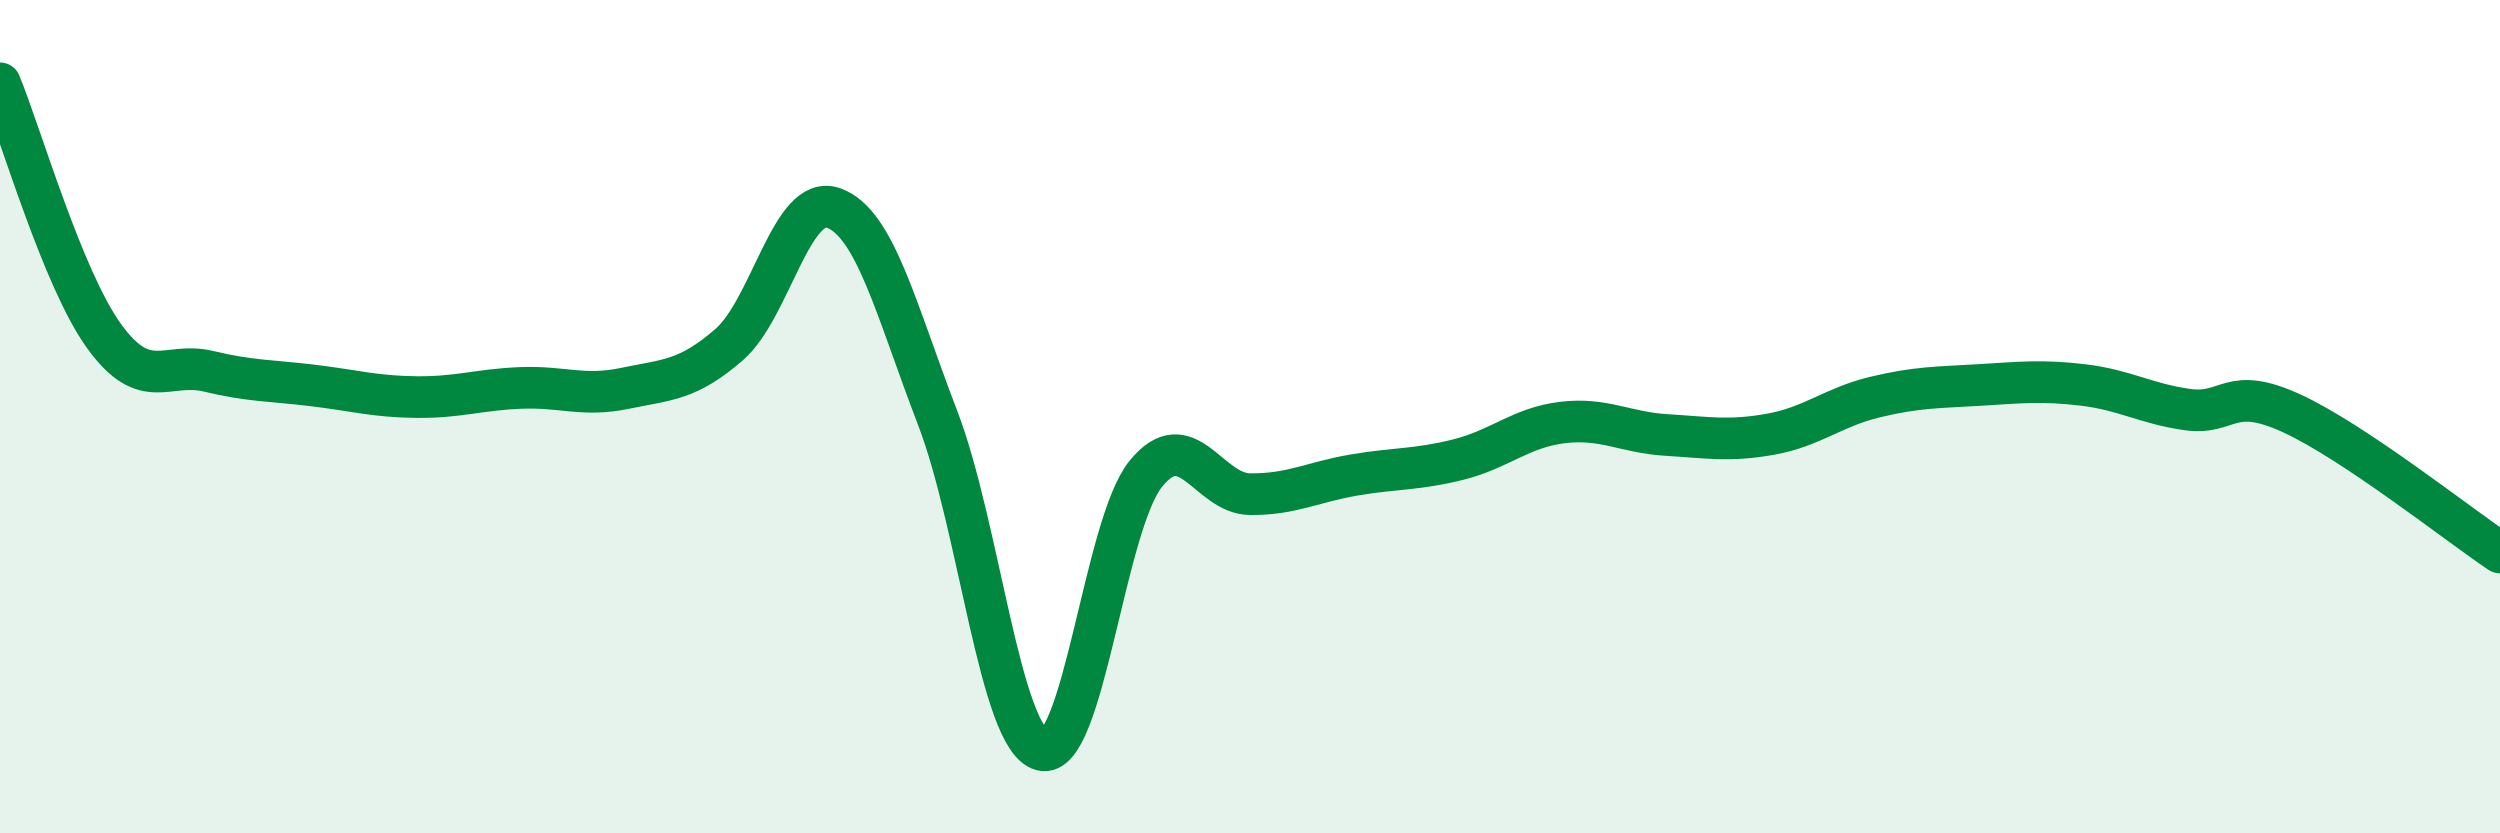
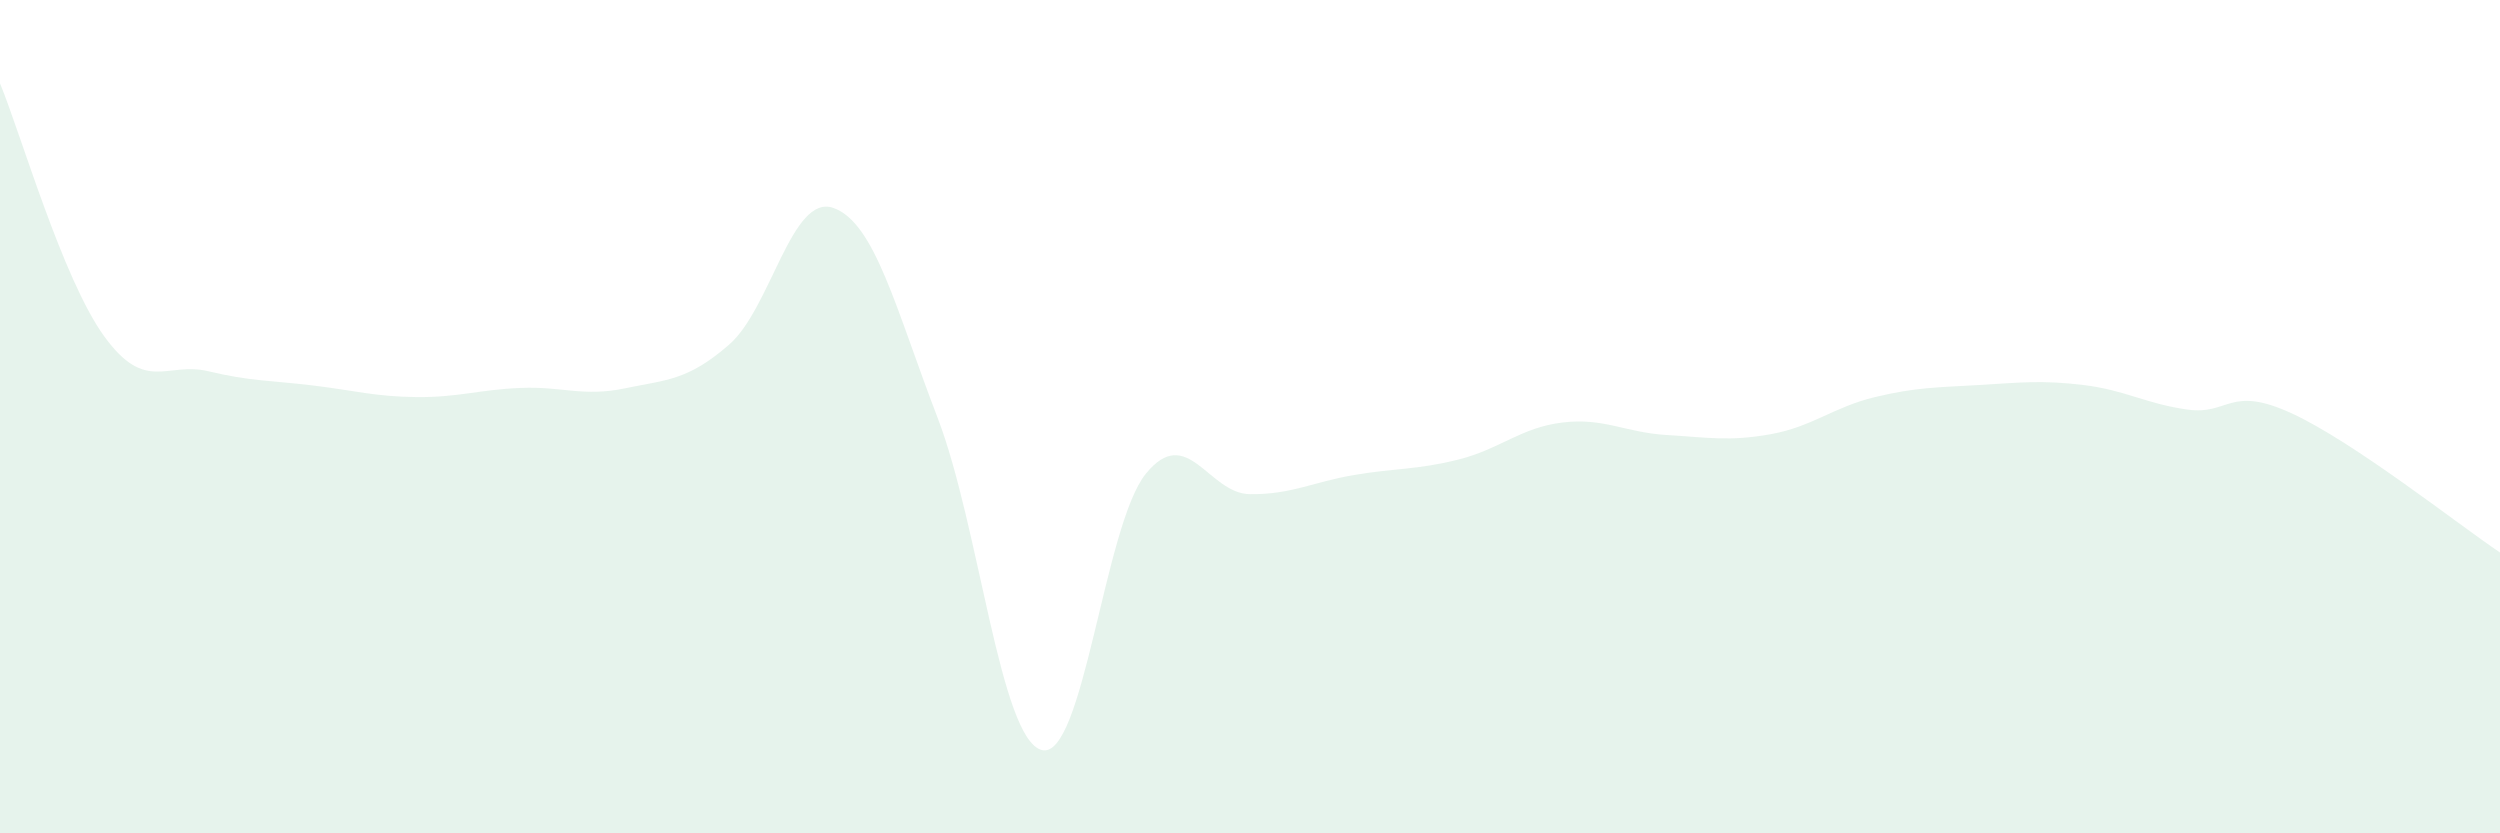
<svg xmlns="http://www.w3.org/2000/svg" width="60" height="20" viewBox="0 0 60 20">
  <path d="M 0,2 C 0.5,3.21 1.5,6.69 2.5,8.07 C 3.5,9.45 4,8.67 5,8.91 C 6,9.15 6.5,9.13 7.5,9.25 C 8.5,9.37 9,9.52 10,9.53 C 11,9.54 11.5,9.35 12.5,9.31 C 13.5,9.27 14,9.53 15,9.32 C 16,9.11 16.5,9.14 17.5,8.27 C 18.5,7.4 19,4.64 20,4.99 C 21,5.34 21.5,7.42 22.5,10.02 C 23.5,12.62 24,17.73 25,18 C 26,18.27 26.5,12.6 27.5,11.37 C 28.5,10.14 29,11.85 30,11.86 C 31,11.87 31.5,11.57 32.5,11.4 C 33.5,11.23 34,11.28 35,11.03 C 36,10.78 36.5,10.26 37.5,10.14 C 38.5,10.02 39,10.38 40,10.44 C 41,10.5 41.5,10.6 42.5,10.42 C 43.5,10.24 44,9.77 45,9.53 C 46,9.29 46.5,9.3 47.5,9.24 C 48.5,9.18 49,9.12 50,9.24 C 51,9.36 51.5,9.69 52.5,9.83 C 53.5,9.97 53.5,9.23 55,9.92 C 56.5,10.61 59,12.59 60,13.26L60 20L0 20Z" fill="#008740" opacity="0.1" stroke-linecap="round" stroke-linejoin="round" />
-   <path d="M 0,2 C 0.5,3.21 1.5,6.69 2.5,8.07 C 3.5,9.45 4,8.67 5,8.91 C 6,9.15 6.5,9.13 7.5,9.25 C 8.5,9.37 9,9.52 10,9.53 C 11,9.54 11.5,9.35 12.5,9.31 C 13.5,9.27 14,9.53 15,9.32 C 16,9.11 16.5,9.14 17.5,8.27 C 18.5,7.4 19,4.64 20,4.99 C 21,5.34 21.5,7.42 22.5,10.02 C 23.5,12.62 24,17.73 25,18 C 26,18.27 26.5,12.6 27.5,11.37 C 28.5,10.14 29,11.85 30,11.86 C 31,11.87 31.5,11.57 32.5,11.4 C 33.5,11.23 34,11.28 35,11.03 C 36,10.78 36.5,10.26 37.5,10.14 C 38.5,10.02 39,10.38 40,10.44 C 41,10.5 41.5,10.6 42.5,10.42 C 43.5,10.24 44,9.77 45,9.53 C 46,9.29 46.5,9.3 47.5,9.24 C 48.5,9.18 49,9.12 50,9.24 C 51,9.36 51.5,9.69 52.5,9.83 C 53.5,9.97 53.5,9.23 55,9.92 C 56.5,10.61 59,12.59 60,13.26" stroke="#008740" stroke-width="1" fill="none" stroke-linecap="round" stroke-linejoin="round" />
</svg>